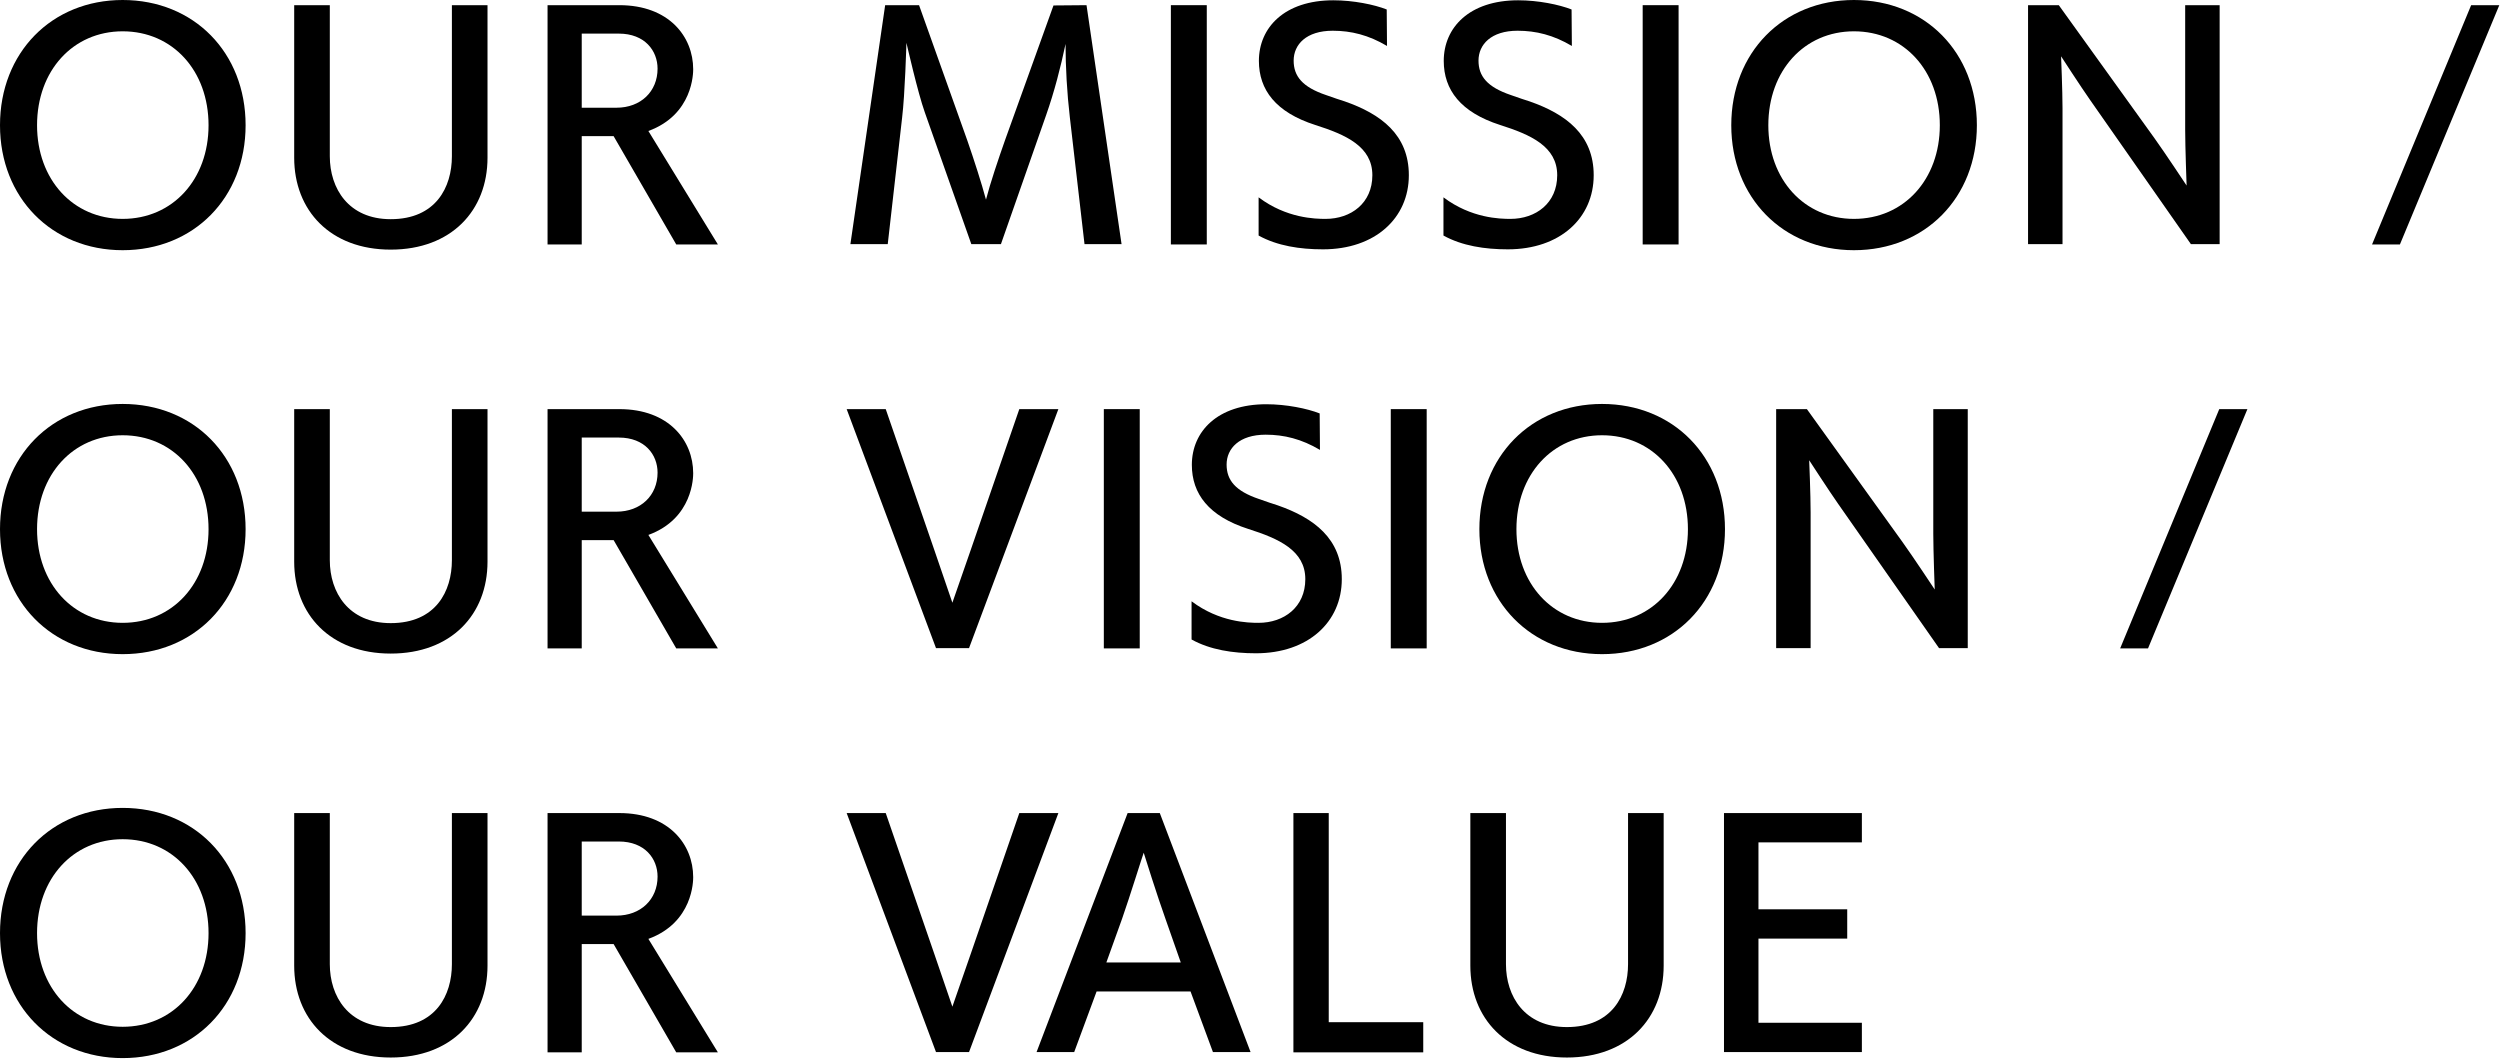
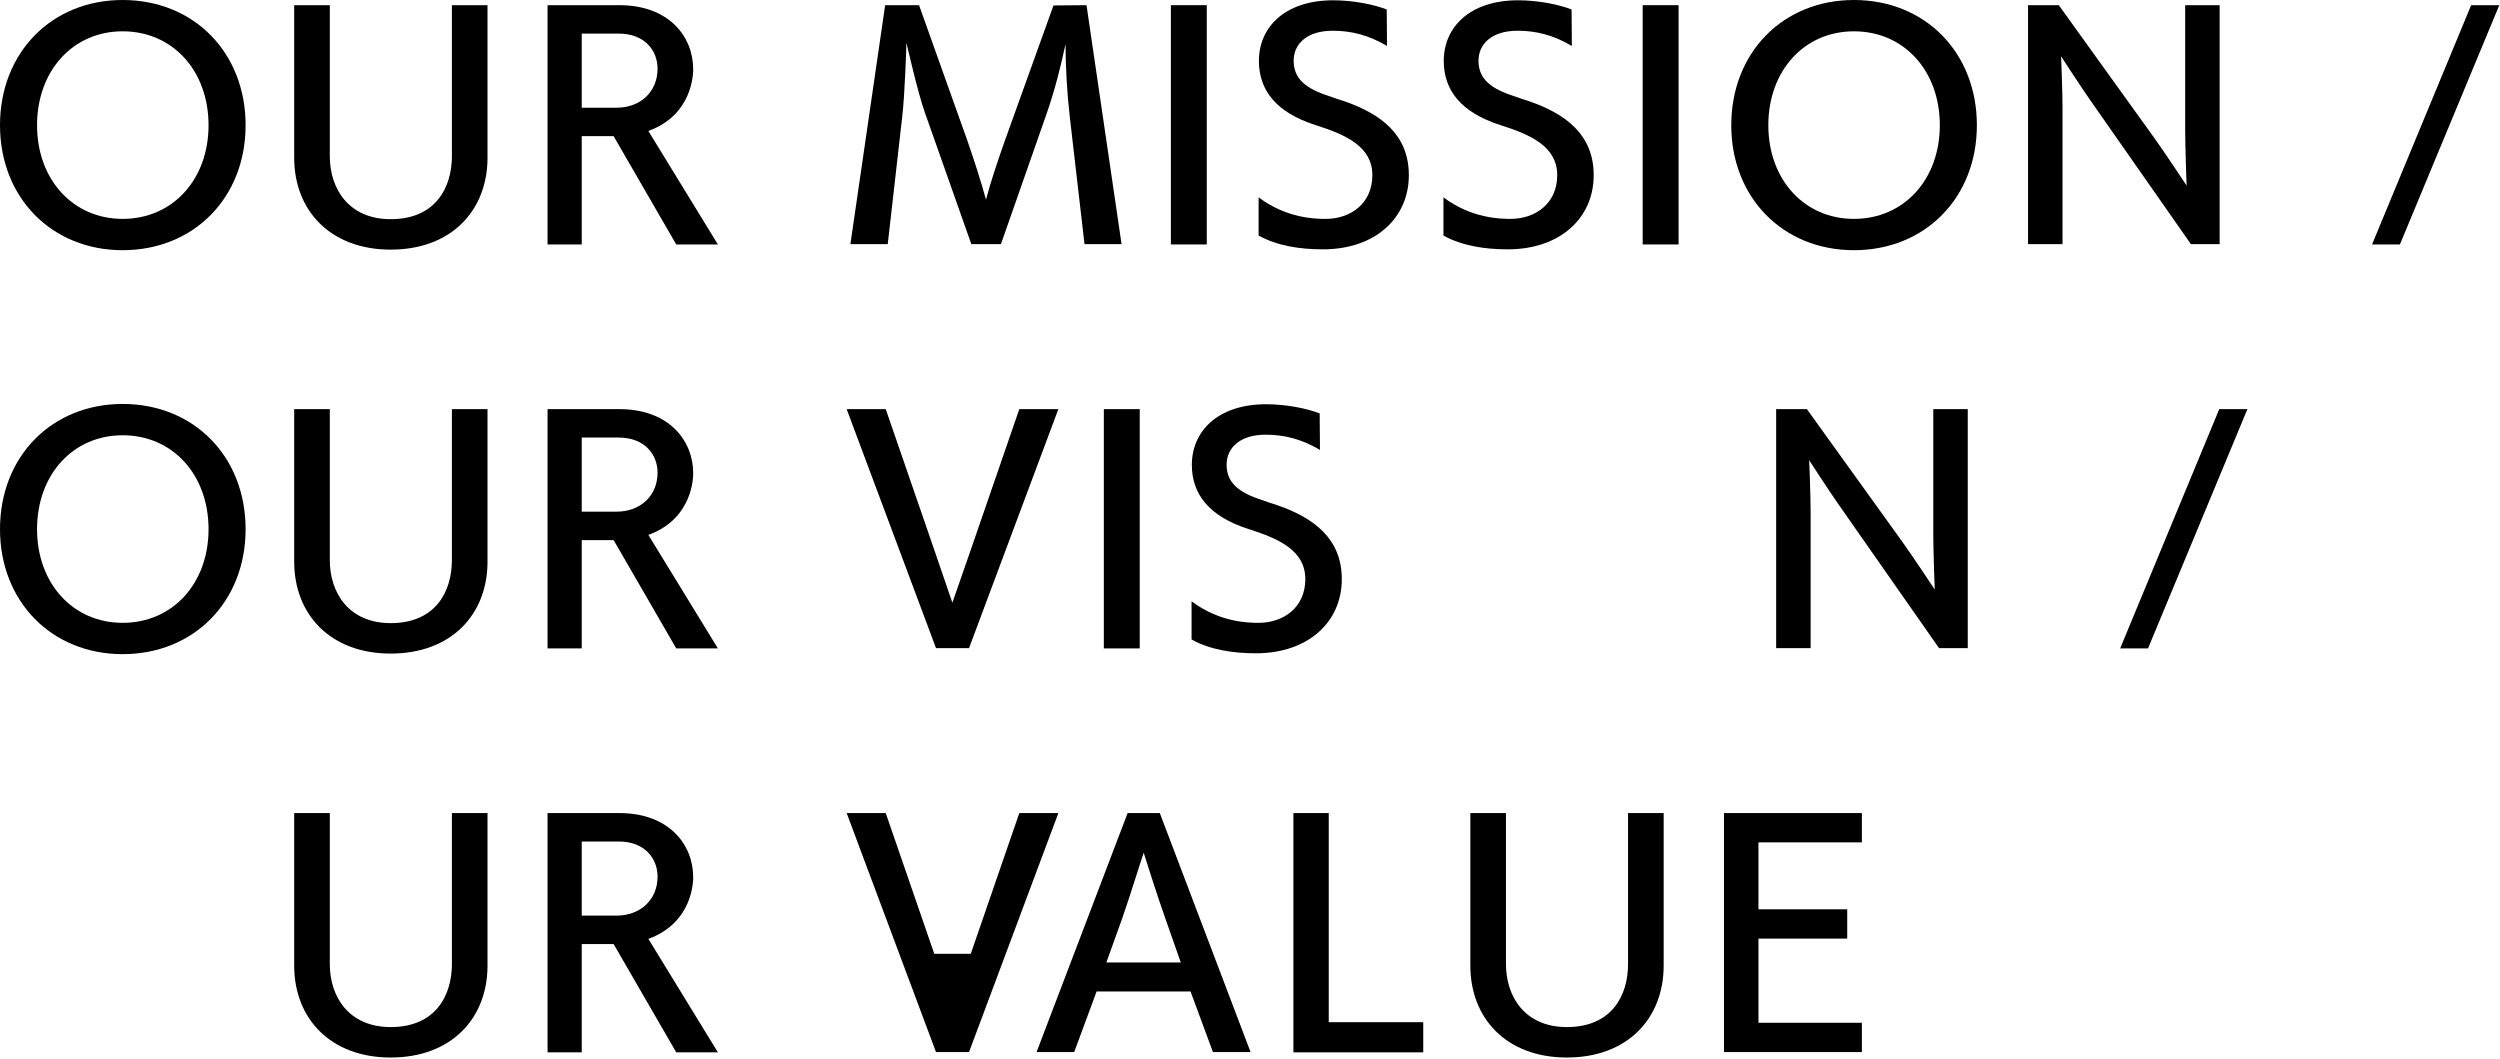
<svg xmlns="http://www.w3.org/2000/svg" width="557" height="236" viewBox="0 0 557 236" fill="none">
  <path d="M414.825 234.4H384.105V181.152H414.825V187.68H391.785V202.592H411.561V209.12H391.785V227.872H414.825V234.4Z" fill="black" />
  <path d="M362.729 214.816V181.152H370.665V215.136C370.665 226.912 362.601 235.616 349.097 235.616C335.657 235.616 327.593 226.912 327.593 215.136V181.152H335.529V214.816C335.529 221.984 339.689 228.832 349.097 228.832C359.145 228.832 362.729 221.728 362.729 214.816Z" fill="black" />
  <path d="M317.099 234.464H288.172V181.152H296.043V227.744H317.099V234.464Z" fill="black" />
  <path d="M278.627 234.4H270.243L265.251 220.896H244.323L239.331 234.4H230.947L251.235 181.152H258.403L278.627 234.4ZM263.075 214.432L259.683 204.768C257.891 199.776 254.947 190.432 254.819 189.984C254.627 190.432 251.683 199.904 250.019 204.64L246.499 214.432H263.075Z" fill="black" />
-   <path d="M215.901 234.4H208.541L188.637 181.152H197.341L208.157 212.512L212.189 224.288L216.285 212.512L227.101 181.152H235.805L215.901 234.4Z" fill="black" />
+   <path d="M215.901 234.4H208.541L188.637 181.152H197.341L208.157 212.512L216.285 212.512L227.101 181.152H235.805L215.901 234.4Z" fill="black" />
  <path d="M159.946 234.464H150.666L136.714 210.336H129.61V234.464H121.994V181.152H137.994C149.066 181.152 154.442 188.192 154.442 195.424C154.442 196.192 154.442 205.536 144.458 209.184L159.946 234.464ZM129.61 204H137.354C142.73 204 146.506 200.416 146.506 195.296C146.506 191.328 143.69 187.488 137.866 187.488H129.61V204Z" fill="black" />
  <path d="M100.682 214.816V181.152H108.618V215.136C108.618 226.912 100.554 235.616 87.049 235.616C73.609 235.616 65.546 226.912 65.546 215.136V181.152H73.481V214.816C73.481 221.984 77.641 228.832 87.049 228.832C97.097 228.832 100.682 221.728 100.682 214.816Z" fill="black" />
-   <path d="M27.328 235.744C11.52 235.744 0 224.032 0 207.904C0 191.712 11.52 180 27.328 180C43.2 180 54.72 191.712 54.72 207.904C54.72 224.032 43.2 235.744 27.328 235.744ZM27.328 228.768C38.464 228.768 46.464 220 46.464 207.904C46.464 195.744 38.464 186.976 27.328 186.976C16.256 186.976 8.256 195.744 8.256 207.904C8.256 220 16.256 228.768 27.328 228.768Z" fill="black" />
  <path d="M478.579 144.464H472.371L494.451 91.152H500.723L478.579 144.464Z" fill="black" />
  <path d="M438.415 144.4H432.015L409.551 112.272C407.567 109.456 403.087 102.544 403.087 102.544C403.087 102.544 403.407 110.288 403.407 114.128V144.4H395.727V91.152H402.575L423.887 120.784C426.319 124.176 431.055 131.344 431.055 131.344C431.055 131.344 430.735 122.704 430.735 118.928V91.152H438.415V144.4Z" fill="black" />
-   <path d="M356.933 145.744C341.125 145.744 329.605 134.032 329.605 117.904C329.605 101.712 341.125 90 356.933 90C372.805 90 384.325 101.712 384.325 117.904C384.325 134.032 372.805 145.744 356.933 145.744ZM356.933 138.768C368.069 138.768 376.069 130 376.069 117.904C376.069 105.744 368.069 96.976 356.933 96.976C345.861 96.976 337.861 105.744 337.861 117.904C337.861 130 345.861 138.768 356.933 138.768Z" fill="black" />
-   <path d="M317.865 144.464H309.865V91.152H317.865V144.464Z" fill="black" />
  <path d="M265.48 142.48V133.968C271.688 138.64 278.088 138.768 280.392 138.768C286.088 138.768 290.824 135.248 290.824 129.04C290.824 122.64 284.936 120.016 278.088 117.84C269.32 115.024 265.544 110.032 265.544 103.568C265.544 96.144 271.24 90.064 282.12 90.064C286.6 90.064 291.272 91.024 294.024 92.112L294.088 100.24C289.992 97.808 286.088 96.848 281.992 96.848C276.104 96.848 273.288 99.92 273.288 103.504C273.288 106.96 275.208 109.392 280.52 111.184C281.608 111.568 284.36 112.528 284.68 112.592C292.744 115.408 298.952 120.016 298.952 129.04C298.952 138.576 291.464 145.552 279.816 145.552C274.696 145.552 269.64 144.784 265.48 142.48Z" fill="black" />
  <path d="M253.933 144.464H245.933V91.152H253.933V144.464Z" fill="black" />
  <path d="M215.901 144.4H208.541L188.637 91.152H197.341L208.157 122.512L212.189 134.288L216.285 122.512L227.101 91.152H235.805L215.901 144.4Z" fill="black" />
  <path d="M159.946 144.464H150.666L136.714 120.336H129.61V144.464H121.994V91.152H137.994C149.066 91.152 154.442 98.192 154.442 105.424C154.442 106.192 154.442 115.536 144.458 119.184L159.946 144.464ZM129.61 114H137.354C142.73 114 146.506 110.416 146.506 105.296C146.506 101.328 143.69 97.488 137.866 97.488H129.61V114Z" fill="black" />
  <path d="M100.682 124.816V91.152H108.618V125.136C108.618 136.912 100.554 145.616 87.049 145.616C73.609 145.616 65.546 136.912 65.546 125.136V91.152H73.481V124.816C73.481 131.984 77.641 138.832 87.049 138.832C97.097 138.832 100.682 131.728 100.682 124.816Z" fill="black" />
  <path d="M27.328 145.744C11.52 145.744 0 134.032 0 117.904C0 101.712 11.52 90 27.328 90C43.2 90 54.72 101.712 54.72 117.904C54.72 134.032 43.2 145.744 27.328 145.744ZM27.328 138.768C38.464 138.768 46.464 130 46.464 117.904C46.464 105.744 38.464 96.976 27.328 96.976C16.256 96.976 8.256 105.744 8.256 117.904C8.256 130 16.256 138.768 27.328 138.768Z" fill="black" />
  <path d="M534.701 54.464H528.493L550.573 1.152H556.845L534.701 54.464Z" fill="black" />
  <path d="M494.537 54.4H488.137L465.673 22.272C463.689 19.456 459.209 12.544 459.209 12.544C459.209 12.544 459.529 20.288 459.529 24.128V54.4H451.849V1.152H458.697L480.009 30.784C482.441 34.176 487.177 41.344 487.177 41.344C487.177 41.344 486.857 32.704 486.857 28.928V1.152H494.537V54.4Z" fill="black" />
  <path d="M413.056 55.744C397.248 55.744 385.728 44.032 385.728 27.904C385.728 11.712 397.248 0 413.056 0C428.928 0 440.448 11.712 440.448 27.904C440.448 44.032 428.928 55.744 413.056 55.744ZM413.056 48.768C424.192 48.768 432.192 40 432.192 27.904C432.192 15.744 424.192 6.976 413.056 6.976C401.984 6.976 393.984 15.744 393.984 27.904C393.984 40 401.984 48.768 413.056 48.768Z" fill="black" />
  <path d="M373.988 54.464H365.988V1.152H373.988V54.464Z" fill="black" />
  <path d="M321.603 52.48V43.968C327.811 48.64 334.211 48.768 336.515 48.768C342.211 48.768 346.947 45.248 346.947 39.04C346.947 32.64 341.059 30.016 334.211 27.84C325.443 25.024 321.667 20.032 321.667 13.568C321.667 6.144 327.363 0.064 338.243 0.064C342.723 0.064 347.395 1.024 350.147 2.112L350.211 10.24C346.115 7.808 342.211 6.848 338.115 6.848C332.227 6.848 329.411 9.92 329.411 13.504C329.411 16.96 331.331 19.392 336.643 21.184C337.731 21.568 340.483 22.528 340.803 22.592C348.867 25.408 355.075 30.016 355.075 39.04C355.075 48.576 347.587 55.552 335.939 55.552C330.819 55.552 325.763 54.784 321.603 52.48Z" fill="black" />
  <path d="M280.418 52.48V43.968C286.626 48.64 293.026 48.768 295.33 48.768C301.026 48.768 305.762 45.248 305.762 39.04C305.762 32.64 299.874 30.016 293.026 27.84C284.258 25.024 280.482 20.032 280.482 13.568C280.482 6.144 286.178 0.064 297.058 0.064C301.538 0.064 306.21 1.024 308.962 2.112L309.026 10.24C304.93 7.808 301.026 6.848 296.93 6.848C291.042 6.848 288.226 9.92 288.226 13.504C288.226 16.96 290.146 19.392 295.458 21.184C296.546 21.568 299.298 22.528 299.618 22.592C307.682 25.408 313.89 30.016 313.89 39.04C313.89 48.576 306.402 55.552 294.754 55.552C289.634 55.552 284.578 54.784 280.418 52.48Z" fill="black" />
  <path d="M268.87 54.464H260.87V1.152H268.87V54.464Z" fill="black" />
  <path d="M249.885 54.4H241.629L238.365 26.176C237.725 20.736 237.405 14.848 237.405 9.792C236.317 14.976 234.909 20.416 233.117 25.536L223.005 54.4H216.413L206.045 25.024C204.509 20.736 202.077 10.048 201.949 9.536C201.949 9.728 201.629 20.992 200.989 26.24L197.789 54.4H189.469L197.213 1.152H204.765L215.517 31.296C216.989 35.52 218.717 40.896 219.677 44.48C220.637 40.768 222.429 35.456 223.965 31.104L234.717 1.216L242.077 1.152L249.885 54.4Z" fill="black" />
  <path d="M159.946 54.464H150.666L136.714 30.336H129.61V54.464H121.994V1.152H137.994C149.066 1.152 154.442 8.192 154.442 15.424C154.442 16.192 154.442 25.536 144.458 29.184L159.946 54.464ZM129.61 24H137.354C142.73 24 146.506 20.416 146.506 15.296C146.506 11.328 143.69 7.488 137.866 7.488H129.61V24Z" fill="black" />
  <path d="M100.682 34.816V1.152H108.618V35.136C108.618 46.912 100.554 55.616 87.049 55.616C73.609 55.616 65.546 46.912 65.546 35.136V1.152H73.481V34.816C73.481 41.984 77.641 48.832 87.049 48.832C97.097 48.832 100.682 41.728 100.682 34.816Z" fill="black" />
  <path d="M27.328 55.744C11.52 55.744 0 44.032 0 27.904C0 11.712 11.52 0 27.328 0C43.2 0 54.72 11.712 54.72 27.904C54.72 44.032 43.2 55.744 27.328 55.744ZM27.328 48.768C38.464 48.768 46.464 40 46.464 27.904C46.464 15.744 38.464 6.976 27.328 6.976C16.256 6.976 8.256 15.744 8.256 27.904C8.256 40 16.256 48.768 27.328 48.768Z" fill="black" />
</svg>